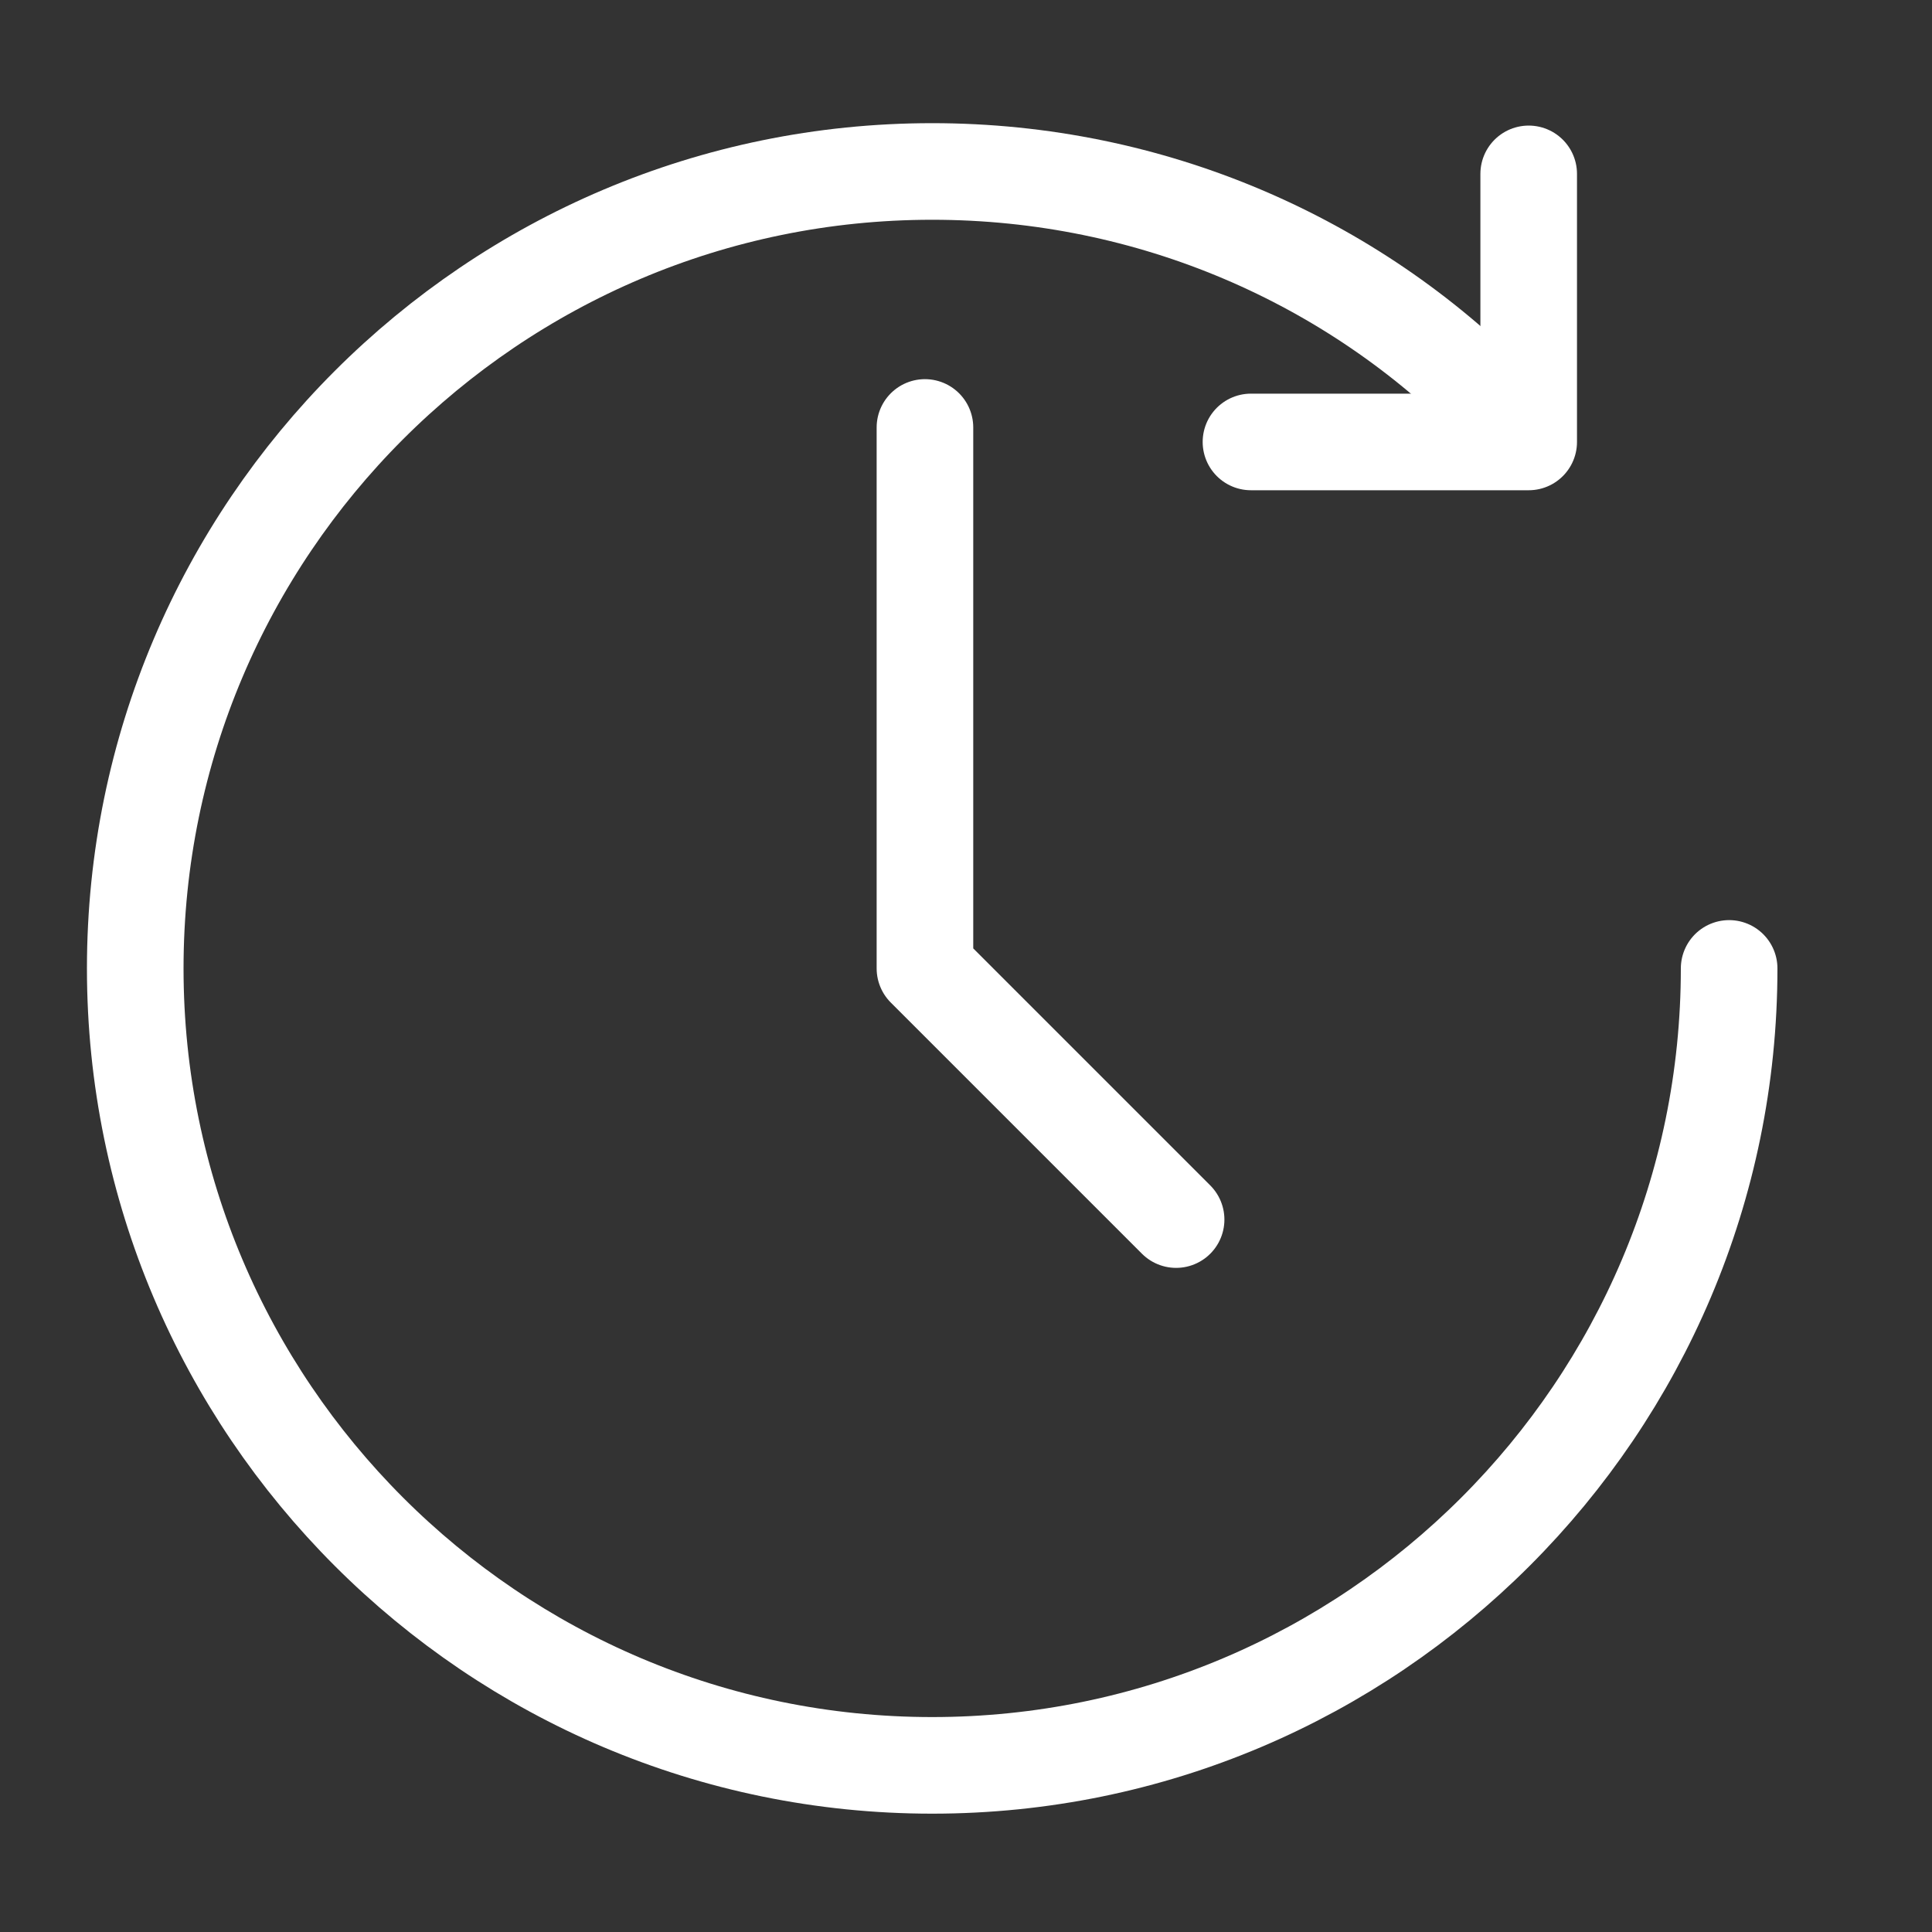
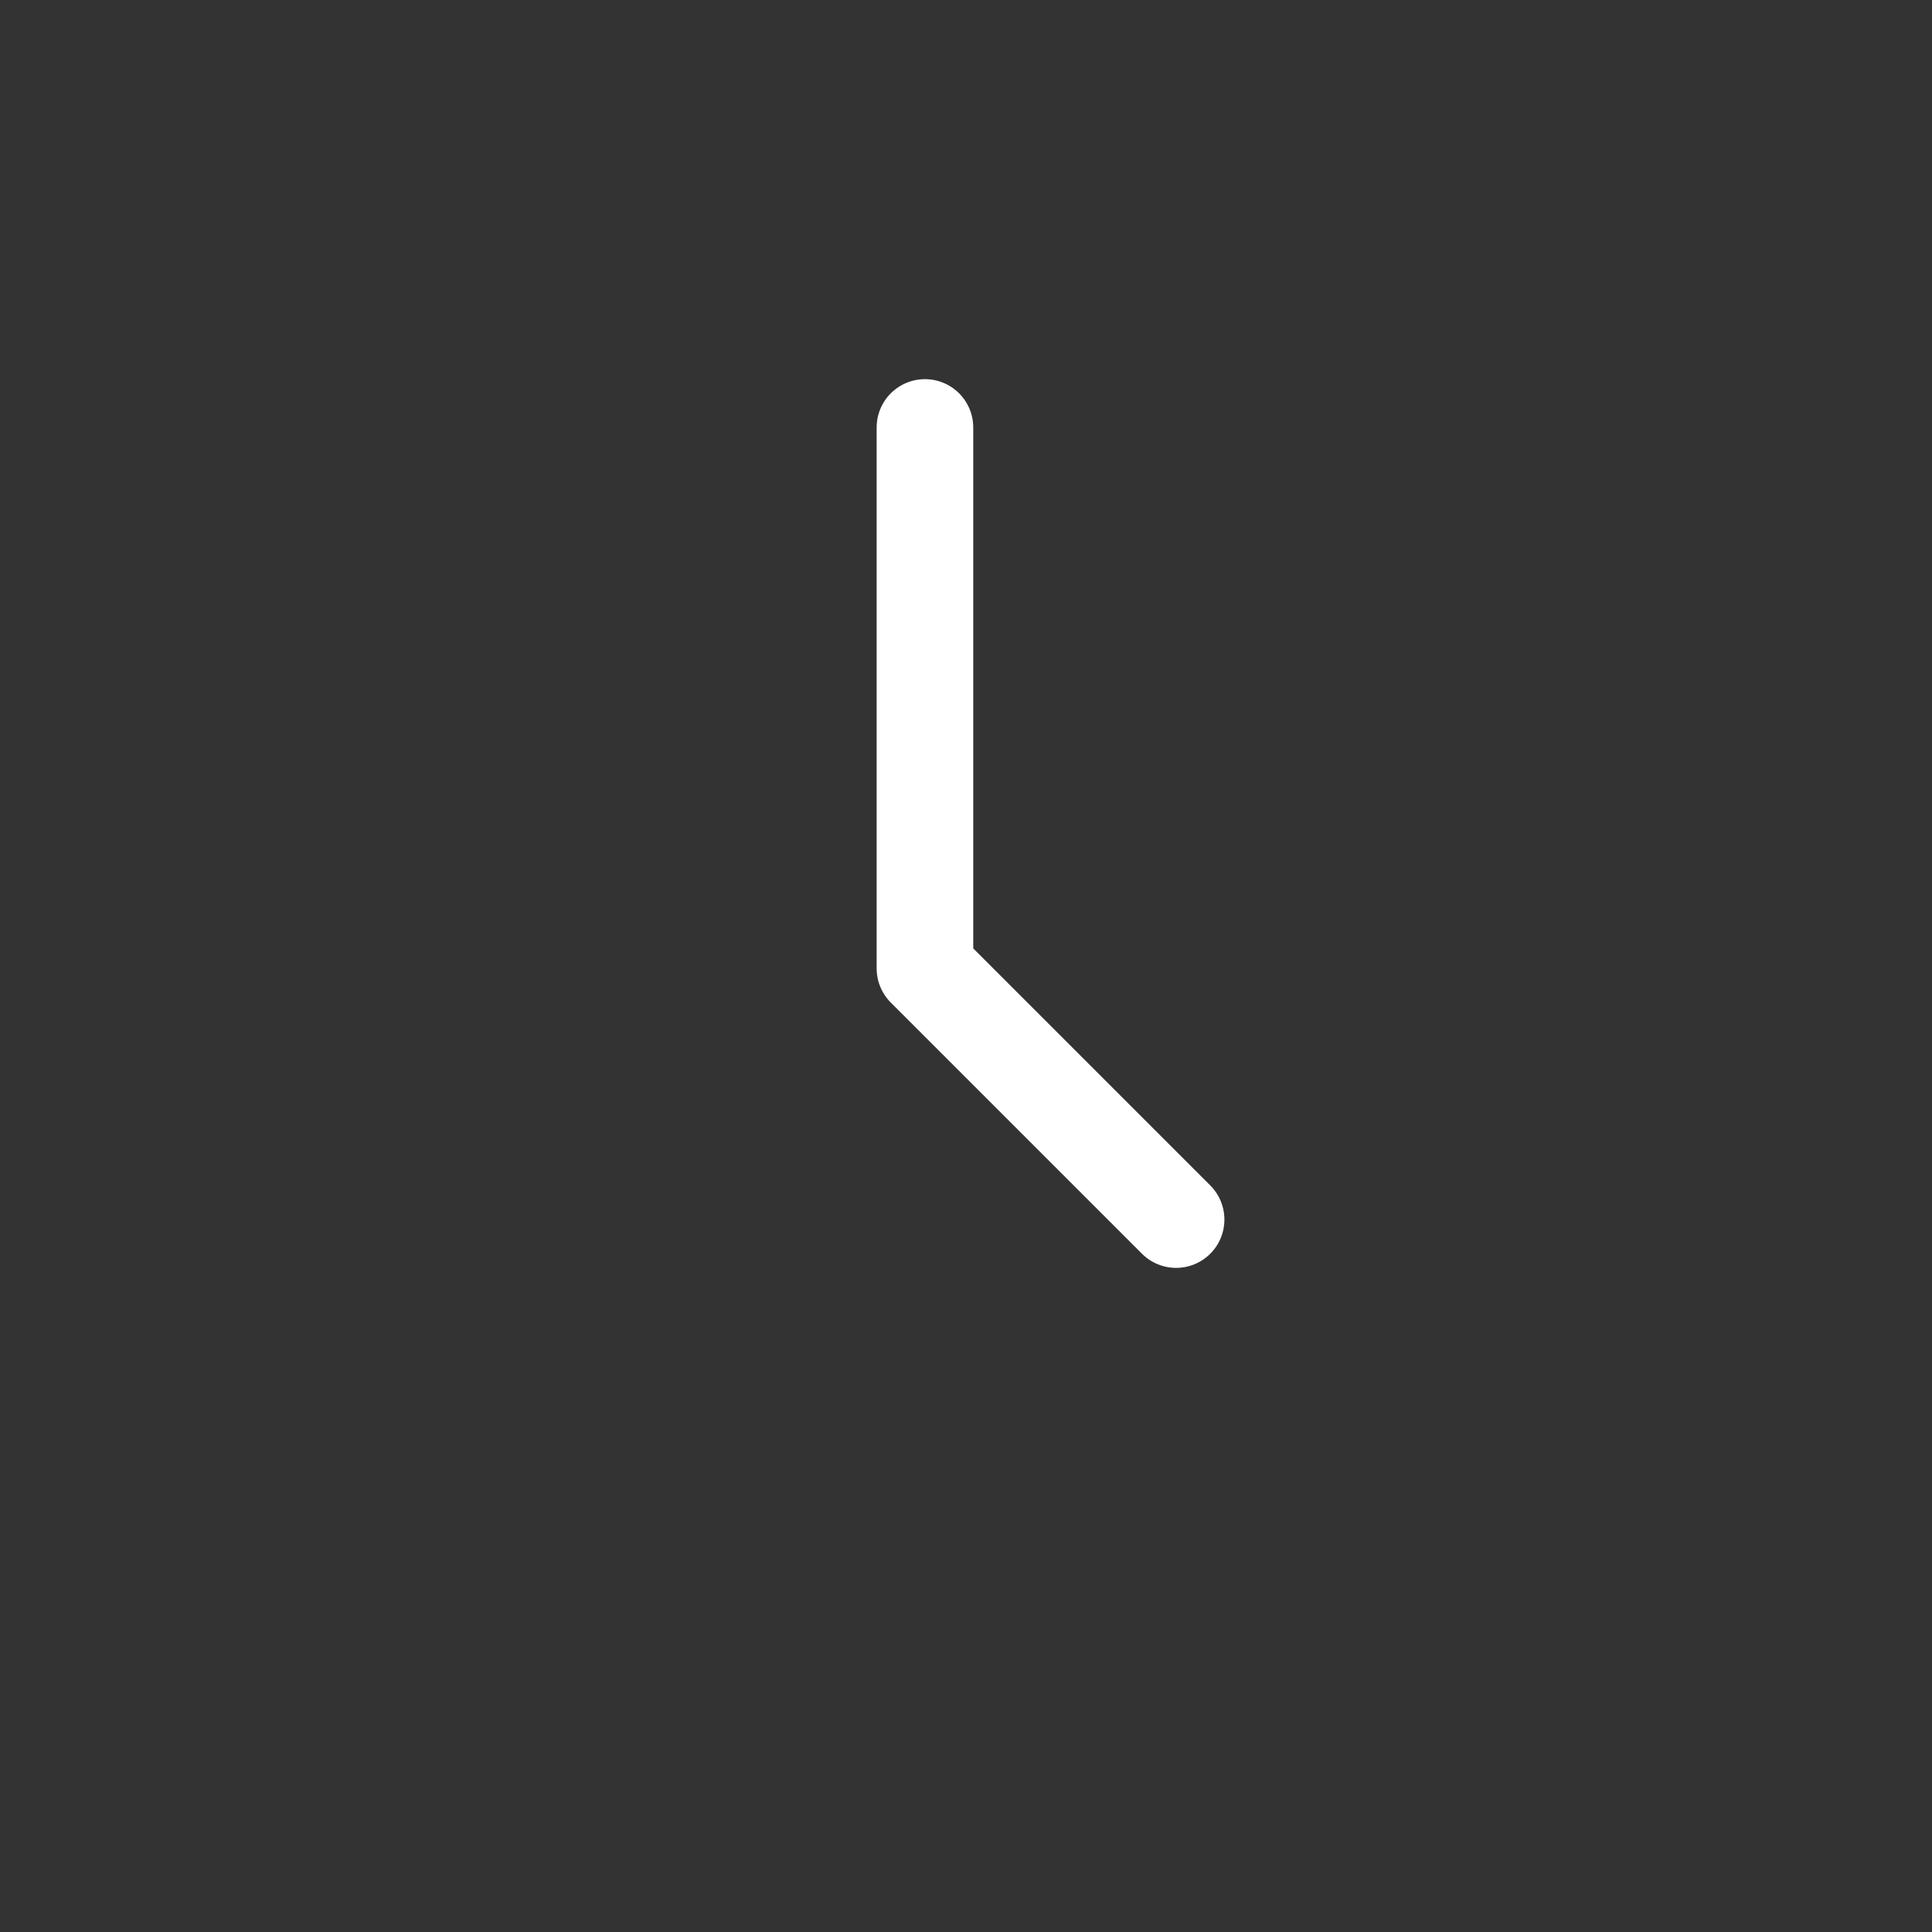
<svg xmlns="http://www.w3.org/2000/svg" version="1.1" id="Ebene_1" x="0px" y="0px" viewBox="0 0 80 80" style="enable-background:new 0 0 80 80;" xml:space="preserve">
  <rect x="0" y="0" width="80" height="80" fill="#333333" stroke="none" />
  <style type="text/css">
	.st0{fill:none;stroke:#FFFFFF;stroke-width:4;stroke-linecap:round;stroke-linejoin:round;stroke-miterlimit:10;}
</style>
-   <path class="st0" d="M71.6,40.1c0,18.2-14.8,33-33,33s-33-14.8-33-33s14.8-33,33-33c9.1,0,17.4,3.7,23.3,9.7" />
  <polyline class="st0" points="38.3,17.7 38.3,40.1 48.7,50.5 " />
-   <polyline class="st0" points="51.8,18.3 63.3,18.3 63.3,7.2 " />
</svg>